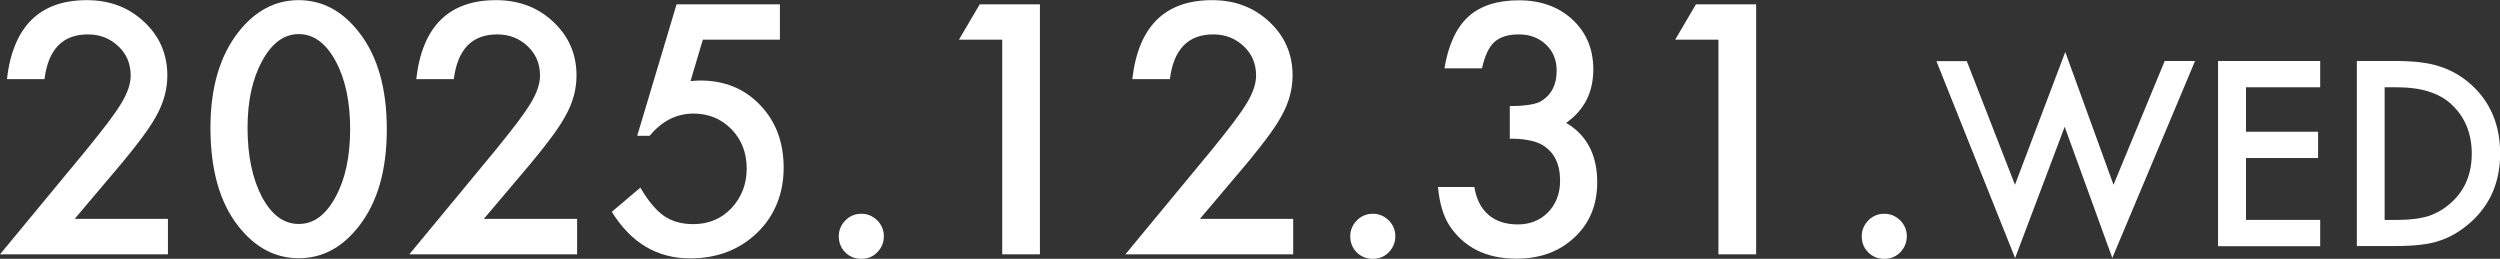
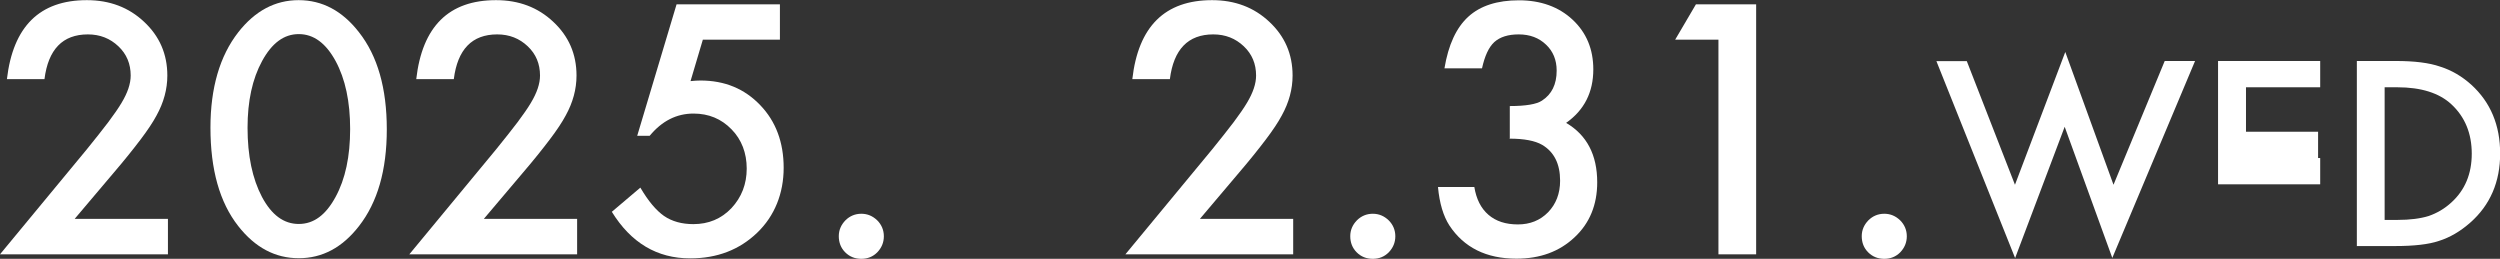
<svg xmlns="http://www.w3.org/2000/svg" id="_レイヤー_1" data-name="レイヤー 1" viewBox="0 0 166.43 17.23">
  <rect x="0" y="0" width="166.43" height="17.23" fill="#333333" stroke="none" />
  <defs>
    <style>
      .cls-1 {
        fill: #fff;
      }
    </style>
  </defs>
  <path class="cls-1" d="M4.98,14.57h6.2v2.36H0l5.78-6.99c.57-.7,1.04-1.3,1.43-1.81.38-.51.68-.94.88-1.28.41-.68.61-1.28.61-1.82,0-.78-.27-1.43-.82-1.95s-1.22-.79-2.03-.79c-1.68,0-2.64,1-2.89,2.98H.46C.87,1.76,2.64.01,5.78.01c1.52,0,2.79.48,3.81,1.44,1.03.96,1.55,2.15,1.55,3.58,0,.91-.24,1.79-.72,2.66-.24.45-.6.99-1.07,1.61-.47.62-1.06,1.36-1.78,2.2l-2.59,3.06Z" />
  <path class="cls-1" d="M14.01,8.5c0-2.65.62-4.77,1.85-6.35C16.97.73,18.31.01,19.88.01s2.91.71,4.02,2.14c1.24,1.58,1.85,3.73,1.85,6.46s-.62,4.86-1.85,6.44c-1.11,1.43-2.44,2.14-4.01,2.14s-2.91-.71-4.03-2.14c-1.24-1.58-1.85-3.76-1.85-6.55ZM16.48,8.51c0,1.85.32,3.38.96,4.6.64,1.2,1.45,1.8,2.45,1.8s1.8-.6,2.45-1.8c.65-1.19.97-2.7.97-4.52s-.32-3.33-.97-4.53c-.65-1.19-1.46-1.79-2.45-1.79s-1.79.6-2.44,1.79c-.65,1.19-.97,2.67-.97,4.44Z" />
  <path class="cls-1" d="M32.22,14.57h6.2v2.36h-11.17l5.78-6.99c.57-.7,1.04-1.3,1.43-1.81.38-.51.68-.94.88-1.28.41-.68.61-1.28.61-1.82,0-.78-.27-1.43-.82-1.95s-1.22-.79-2.03-.79c-1.68,0-2.64,1-2.89,2.98h-2.5C28.11,1.76,29.88.01,33.02.01c1.52,0,2.79.48,3.81,1.44,1.03.96,1.55,2.15,1.55,3.58,0,.91-.24,1.79-.72,2.66-.24.45-.6.99-1.07,1.61-.47.62-1.06,1.36-1.78,2.2l-2.59,3.06Z" />
  <path class="cls-1" d="M51.92,2.64h-5.13l-.82,2.76c.12-.01.24-.02.35-.03.11,0,.21-.01.31-.01,1.62,0,2.94.55,3.98,1.64,1.04,1.08,1.56,2.48,1.56,4.17s-.59,3.2-1.77,4.33c-1.18,1.13-2.66,1.7-4.45,1.7-2.21,0-3.94-1.03-5.22-3.1l1.9-1.61c.52.89,1.05,1.52,1.58,1.89.53.36,1.18.54,1.95.54,1.01,0,1.85-.35,2.53-1.06.68-.73,1.02-1.61,1.02-2.64s-.34-1.93-1.01-2.61c-.68-.7-1.52-1.05-2.53-1.05-1.13,0-2.1.49-2.92,1.48h-.83L45.04.29h6.88v2.35Z" />
  <path class="cls-1" d="M55.84,15.72c0-.4.15-.75.44-1.05.29-.29.65-.44,1.06-.44s.76.15,1.06.44c.29.29.44.65.44,1.06s-.15.77-.44,1.07c-.29.29-.64.43-1.06.43s-.78-.14-1.07-.43c-.29-.29-.43-.65-.43-1.08Z" />
-   <path class="cls-1" d="M66.72,2.64h-2.88l1.38-2.35h4.01v16.64h-2.51V2.64Z" />
  <path class="cls-1" d="M79.89,14.57h6.2v2.36h-11.17l5.78-6.99c.57-.7,1.04-1.3,1.43-1.81.38-.51.68-.94.88-1.28.41-.68.61-1.28.61-1.82,0-.78-.27-1.43-.82-1.95s-1.22-.79-2.03-.79c-1.68,0-2.64,1-2.89,2.98h-2.5C75.78,1.76,77.55.01,80.69.01c1.52,0,2.79.48,3.81,1.44,1.03.96,1.55,2.15,1.55,3.58,0,.91-.24,1.79-.72,2.66-.24.45-.6.99-1.07,1.61-.47.62-1.06,1.36-1.78,2.2l-2.59,3.06Z" />
  <path class="cls-1" d="M89.89,15.72c0-.4.15-.75.44-1.05.29-.29.65-.44,1.06-.44s.76.15,1.06.44c.29.29.44.65.44,1.06s-.15.77-.44,1.07c-.29.29-.64.43-1.06.43s-.78-.14-1.07-.43c-.29-.29-.43-.65-.43-1.08Z" />
  <path class="cls-1" d="M100.51,9.2v-2.14c1.06,0,1.78-.12,2.14-.36.65-.42.98-1.08.98-2,0-.71-.24-1.29-.71-1.73-.47-.45-1.07-.68-1.82-.68-.7,0-1.24.17-1.62.51-.37.34-.64.93-.82,1.75h-2.5c.26-1.57.79-2.71,1.59-3.44.8-.73,1.93-1.09,3.37-1.09s2.65.43,3.57,1.29c.92.86,1.38,1.96,1.38,3.31,0,1.52-.6,2.71-1.81,3.56,1.38.81,2.07,2.13,2.07,3.96,0,1.49-.5,2.72-1.51,3.66-1.01.95-2.29,1.42-3.87,1.42-2,0-3.49-.74-4.46-2.21-.4-.62-.66-1.47-.76-2.56h2.42c.13.8.44,1.42.94,1.85s1.15.64,1.96.64,1.48-.27,2.01-.81c.53-.55.8-1.25.8-2.1,0-1.12-.4-1.92-1.2-2.39-.47-.27-1.19-.41-2.17-.41Z" />
  <path class="cls-1" d="M114.4,2.64h-2.88l1.38-2.35h4.01v16.64h-2.51V2.64Z" />
  <path class="cls-1" d="M123.94,15.72c0-.4.15-.75.44-1.05.29-.29.65-.44,1.06-.44s.76.15,1.06.44c.29.29.44.65.44,1.06s-.15.77-.44,1.07c-.29.29-.64.43-1.06.43s-.78-.14-1.07-.43-.43-.65-.43-1.08Z" />
  <path class="cls-1" d="M130.93,4.06l3.21,8.24,3.35-8.84,3.21,8.84,3.41-8.24h2.02l-5.51,13.11-3.17-8.73-3.3,8.74-5.24-13.11h2.02Z" />
-   <path class="cls-1" d="M154.46,5.81h-4.94v2.96h4.8v1.75h-4.8v4.12h4.94v1.75h-6.8V4.06h6.8v1.75Z" />
+   <path class="cls-1" d="M154.46,5.81h-4.94v2.96h4.8v1.75h-4.8h4.94v1.75h-6.8V4.06h6.8v1.75Z" />
  <path class="cls-1" d="M156.9,16.39V4.06h2.59c1.24,0,2.22.12,2.94.37.77.24,1.47.65,2.1,1.22,1.27,1.16,1.91,2.69,1.91,4.57s-.66,3.43-1.99,4.6c-.67.59-1.36.99-2.09,1.22-.68.23-1.65.34-2.9.34h-2.55ZM158.76,14.64h.84c.84,0,1.53-.09,2.08-.26.55-.19,1.05-.48,1.5-.89.92-.83,1.37-1.92,1.37-3.26s-.45-2.45-1.36-3.29c-.81-.75-2.01-1.13-3.6-1.13h-.84v8.83Z" />
</svg>